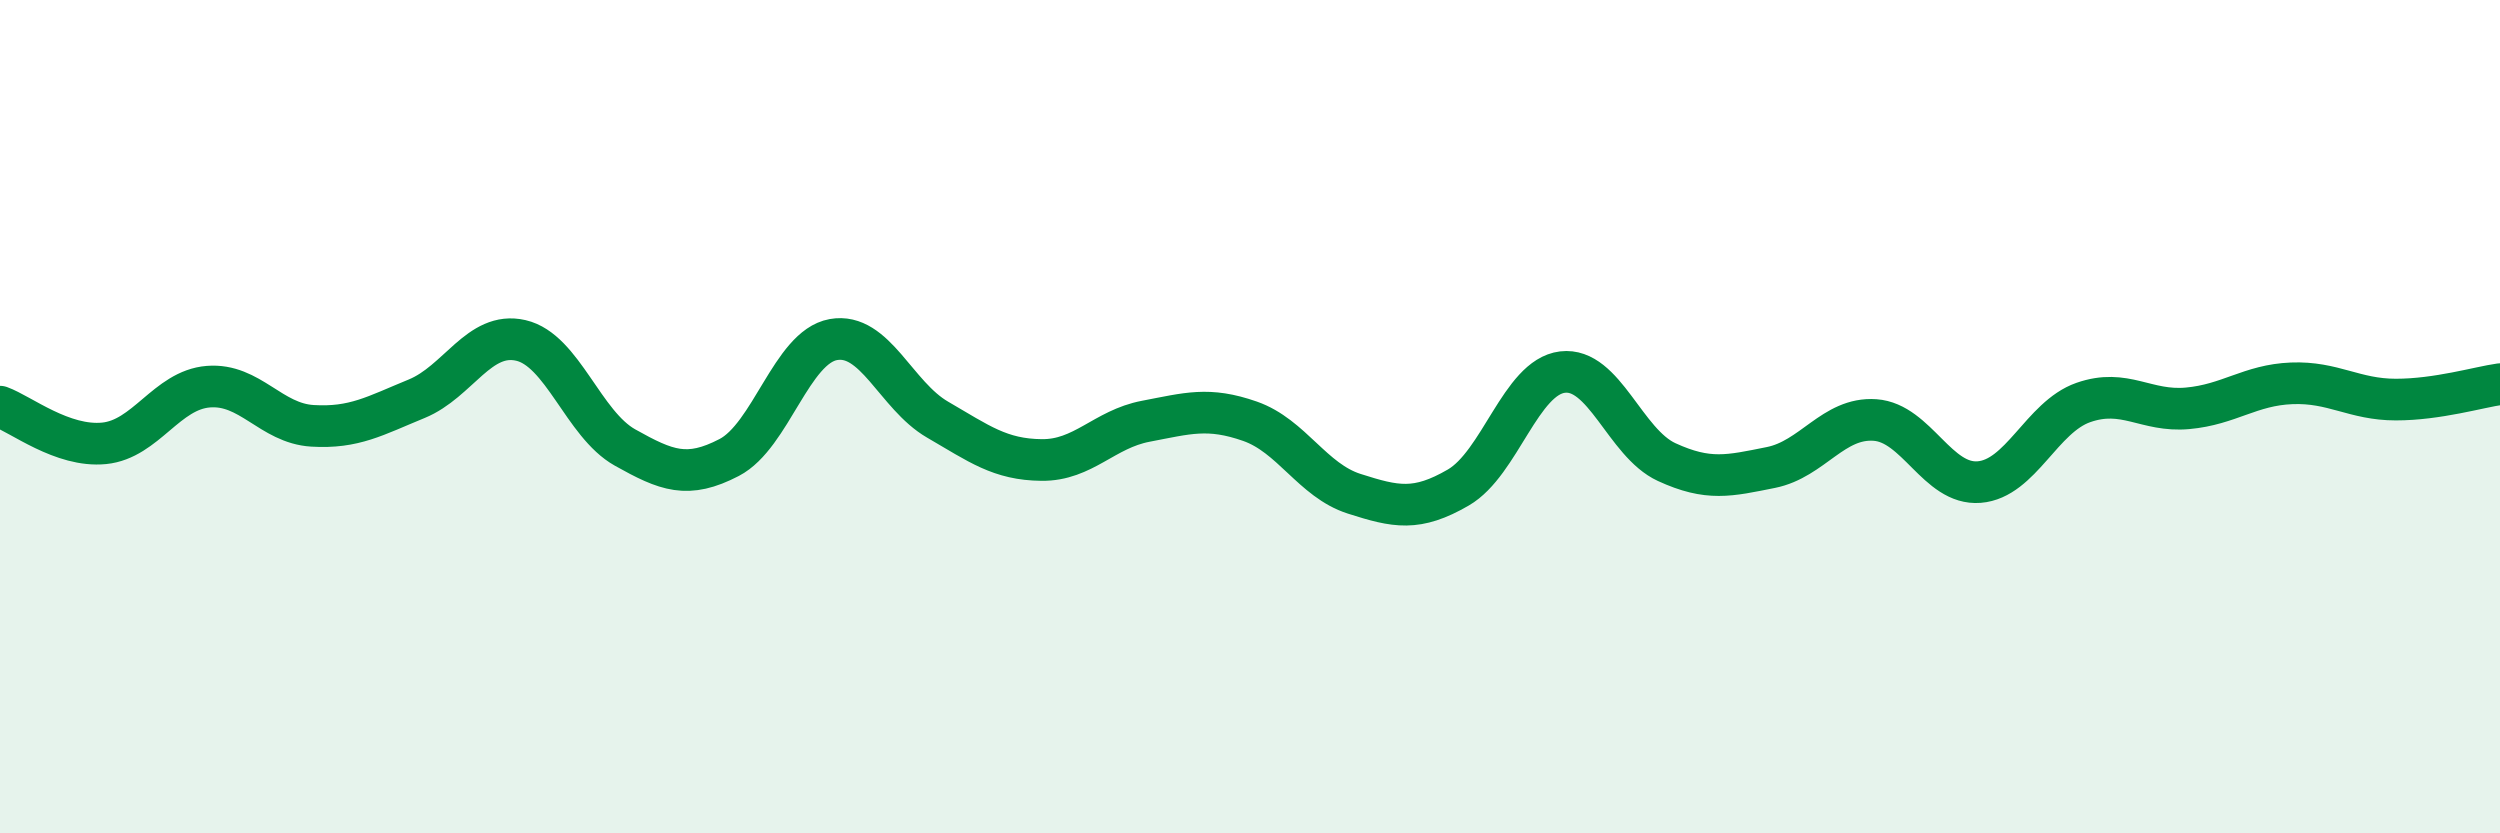
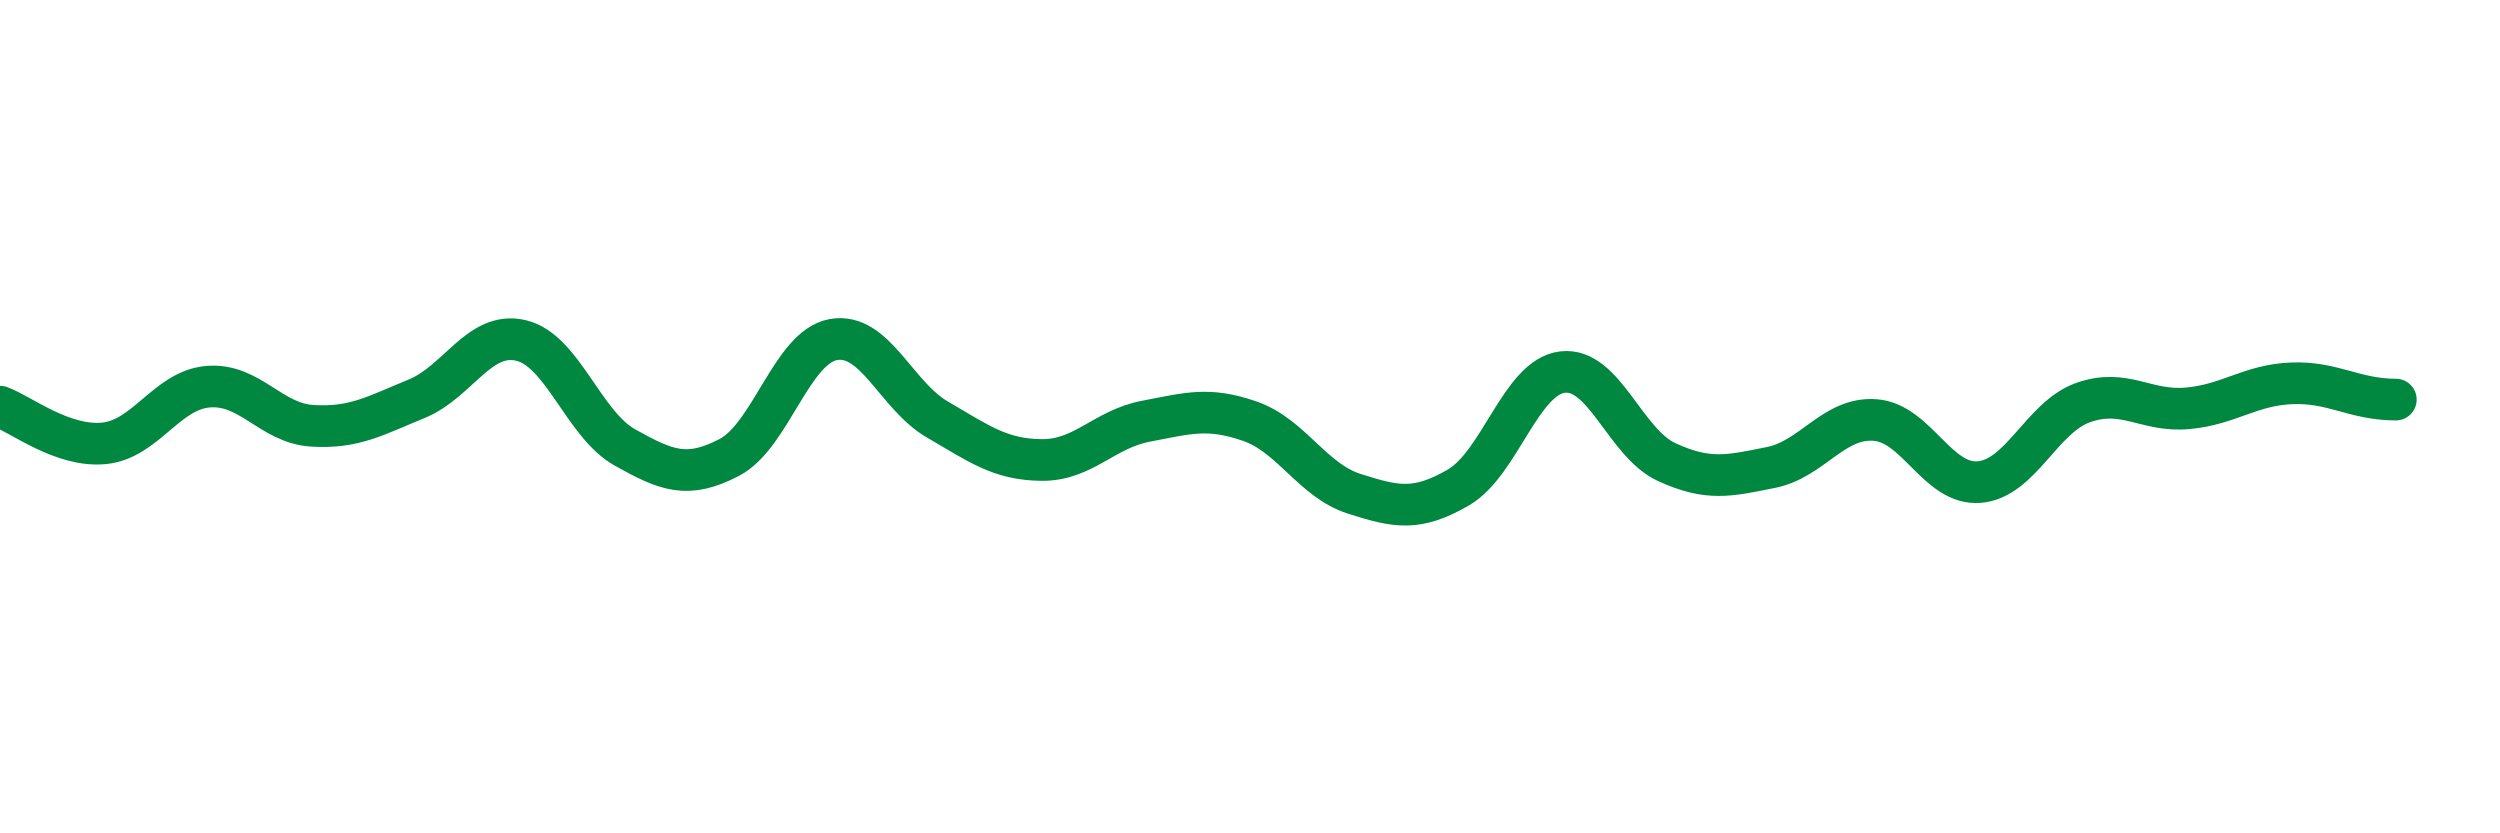
<svg xmlns="http://www.w3.org/2000/svg" width="60" height="20" viewBox="0 0 60 20">
-   <path d="M 0,9.76 C 0.5,9.94 1.5,10.74 2.5,10.64 C 3.5,10.54 4,9.36 5,9.28 C 6,9.2 6.5,10.16 7.5,10.22 C 8.5,10.28 9,9.98 10,9.57 C 11,9.16 11.5,7.94 12.5,8.17 C 13.5,8.4 14,10.18 15,10.74 C 16,11.3 16.5,11.5 17.5,10.98 C 18.5,10.46 19,8.33 20,8.15 C 21,7.97 21.5,9.49 22.5,10.07 C 23.5,10.65 24,11.03 25,11.04 C 26,11.05 26.5,10.3 27.5,10.11 C 28.5,9.92 29,9.76 30,10.11 C 31,10.46 31.5,11.53 32.5,11.85 C 33.5,12.17 34,12.28 35,11.7 C 36,11.12 36.5,9.05 37.5,8.93 C 38.5,8.81 39,10.63 40,11.09 C 41,11.55 41.5,11.42 42.5,11.22 C 43.5,11.02 44,10.01 45,10.08 C 46,10.15 46.5,11.65 47.5,11.57 C 48.5,11.49 49,10.01 50,9.66 C 51,9.31 51.5,9.89 52.5,9.8 C 53.5,9.71 54,9.24 55,9.2 C 56,9.16 56.5,9.59 57.5,9.59 C 58.5,9.59 59.5,9.29 60,9.22L60 20L0 20Z" fill="#008740" opacity="0.1" stroke-linecap="round" stroke-linejoin="round" />
-   <path d="M 0,9.76 C 0.5,9.94 1.5,10.74 2.5,10.64 C 3.5,10.54 4,9.36 5,9.28 C 6,9.2 6.5,10.16 7.5,10.22 C 8.5,10.28 9,9.98 10,9.57 C 11,9.16 11.5,7.94 12.5,8.17 C 13.5,8.4 14,10.18 15,10.74 C 16,11.3 16.5,11.5 17.5,10.98 C 18.5,10.46 19,8.33 20,8.15 C 21,7.97 21.5,9.49 22.5,10.07 C 23.5,10.65 24,11.03 25,11.04 C 26,11.05 26.5,10.3 27.5,10.11 C 28.5,9.92 29,9.76 30,10.11 C 31,10.46 31.5,11.53 32.5,11.85 C 33.5,12.17 34,12.28 35,11.7 C 36,11.12 36.5,9.05 37.5,8.93 C 38.5,8.81 39,10.63 40,11.09 C 41,11.55 41.5,11.42 42.5,11.22 C 43.5,11.02 44,10.01 45,10.08 C 46,10.15 46.5,11.65 47.5,11.57 C 48.5,11.49 49,10.01 50,9.66 C 51,9.31 51.5,9.89 52.5,9.8 C 53.5,9.71 54,9.24 55,9.2 C 56,9.16 56.5,9.59 57.5,9.59 C 58.5,9.59 59.5,9.29 60,9.22" stroke="#008740" stroke-width="1" fill="none" stroke-linecap="round" stroke-linejoin="round" />
+   <path d="M 0,9.76 C 0.5,9.94 1.5,10.74 2.5,10.64 C 3.5,10.54 4,9.36 5,9.28 C 6,9.2 6.5,10.16 7.5,10.22 C 8.5,10.28 9,9.98 10,9.57 C 11,9.16 11.5,7.94 12.5,8.17 C 13.5,8.4 14,10.18 15,10.74 C 16,11.3 16.5,11.5 17.5,10.98 C 18.5,10.46 19,8.33 20,8.15 C 21,7.97 21.5,9.49 22.5,10.07 C 23.5,10.65 24,11.03 25,11.04 C 26,11.05 26.5,10.3 27.5,10.11 C 28.5,9.92 29,9.76 30,10.11 C 31,10.46 31.5,11.53 32.5,11.85 C 33.5,12.17 34,12.28 35,11.7 C 36,11.12 36.5,9.05 37.5,8.93 C 38.5,8.81 39,10.63 40,11.09 C 41,11.55 41.5,11.42 42.5,11.22 C 43.5,11.02 44,10.01 45,10.08 C 46,10.15 46.5,11.65 47.5,11.57 C 48.5,11.49 49,10.01 50,9.66 C 51,9.31 51.5,9.89 52.5,9.8 C 53.5,9.71 54,9.24 55,9.2 C 56,9.16 56.5,9.59 57.5,9.59 " stroke="#008740" stroke-width="1" fill="none" stroke-linecap="round" stroke-linejoin="round" />
</svg>